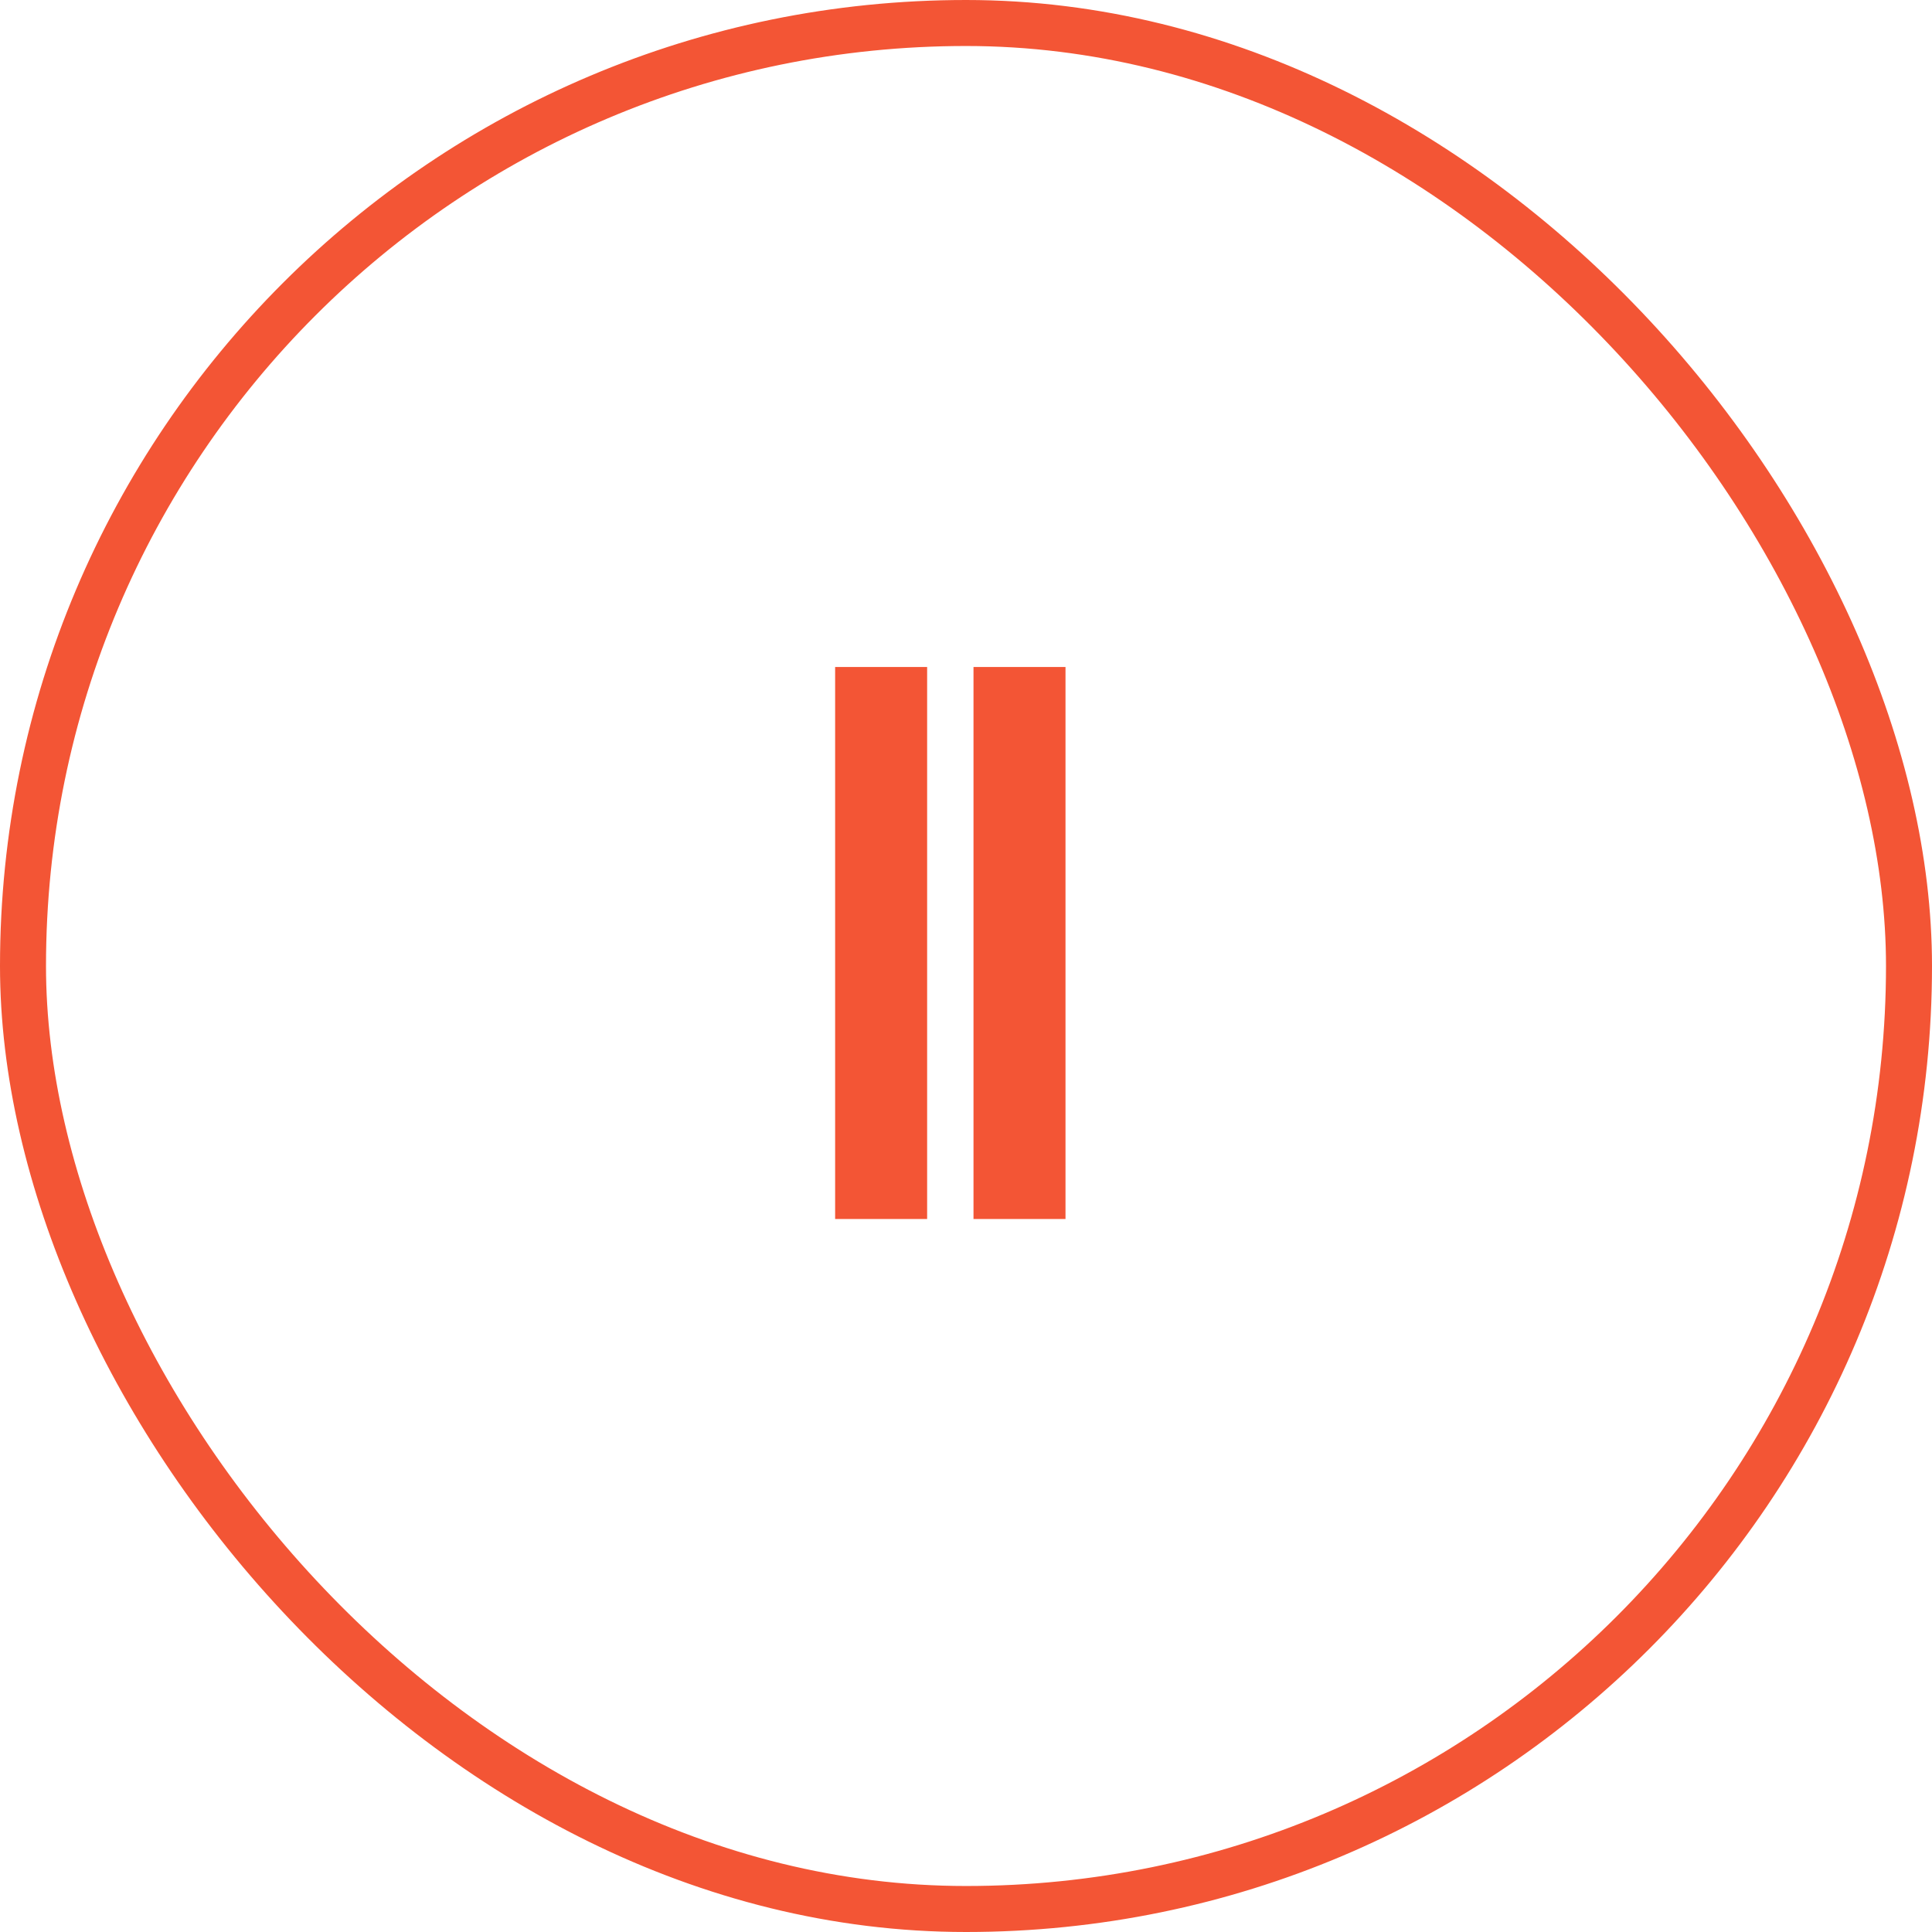
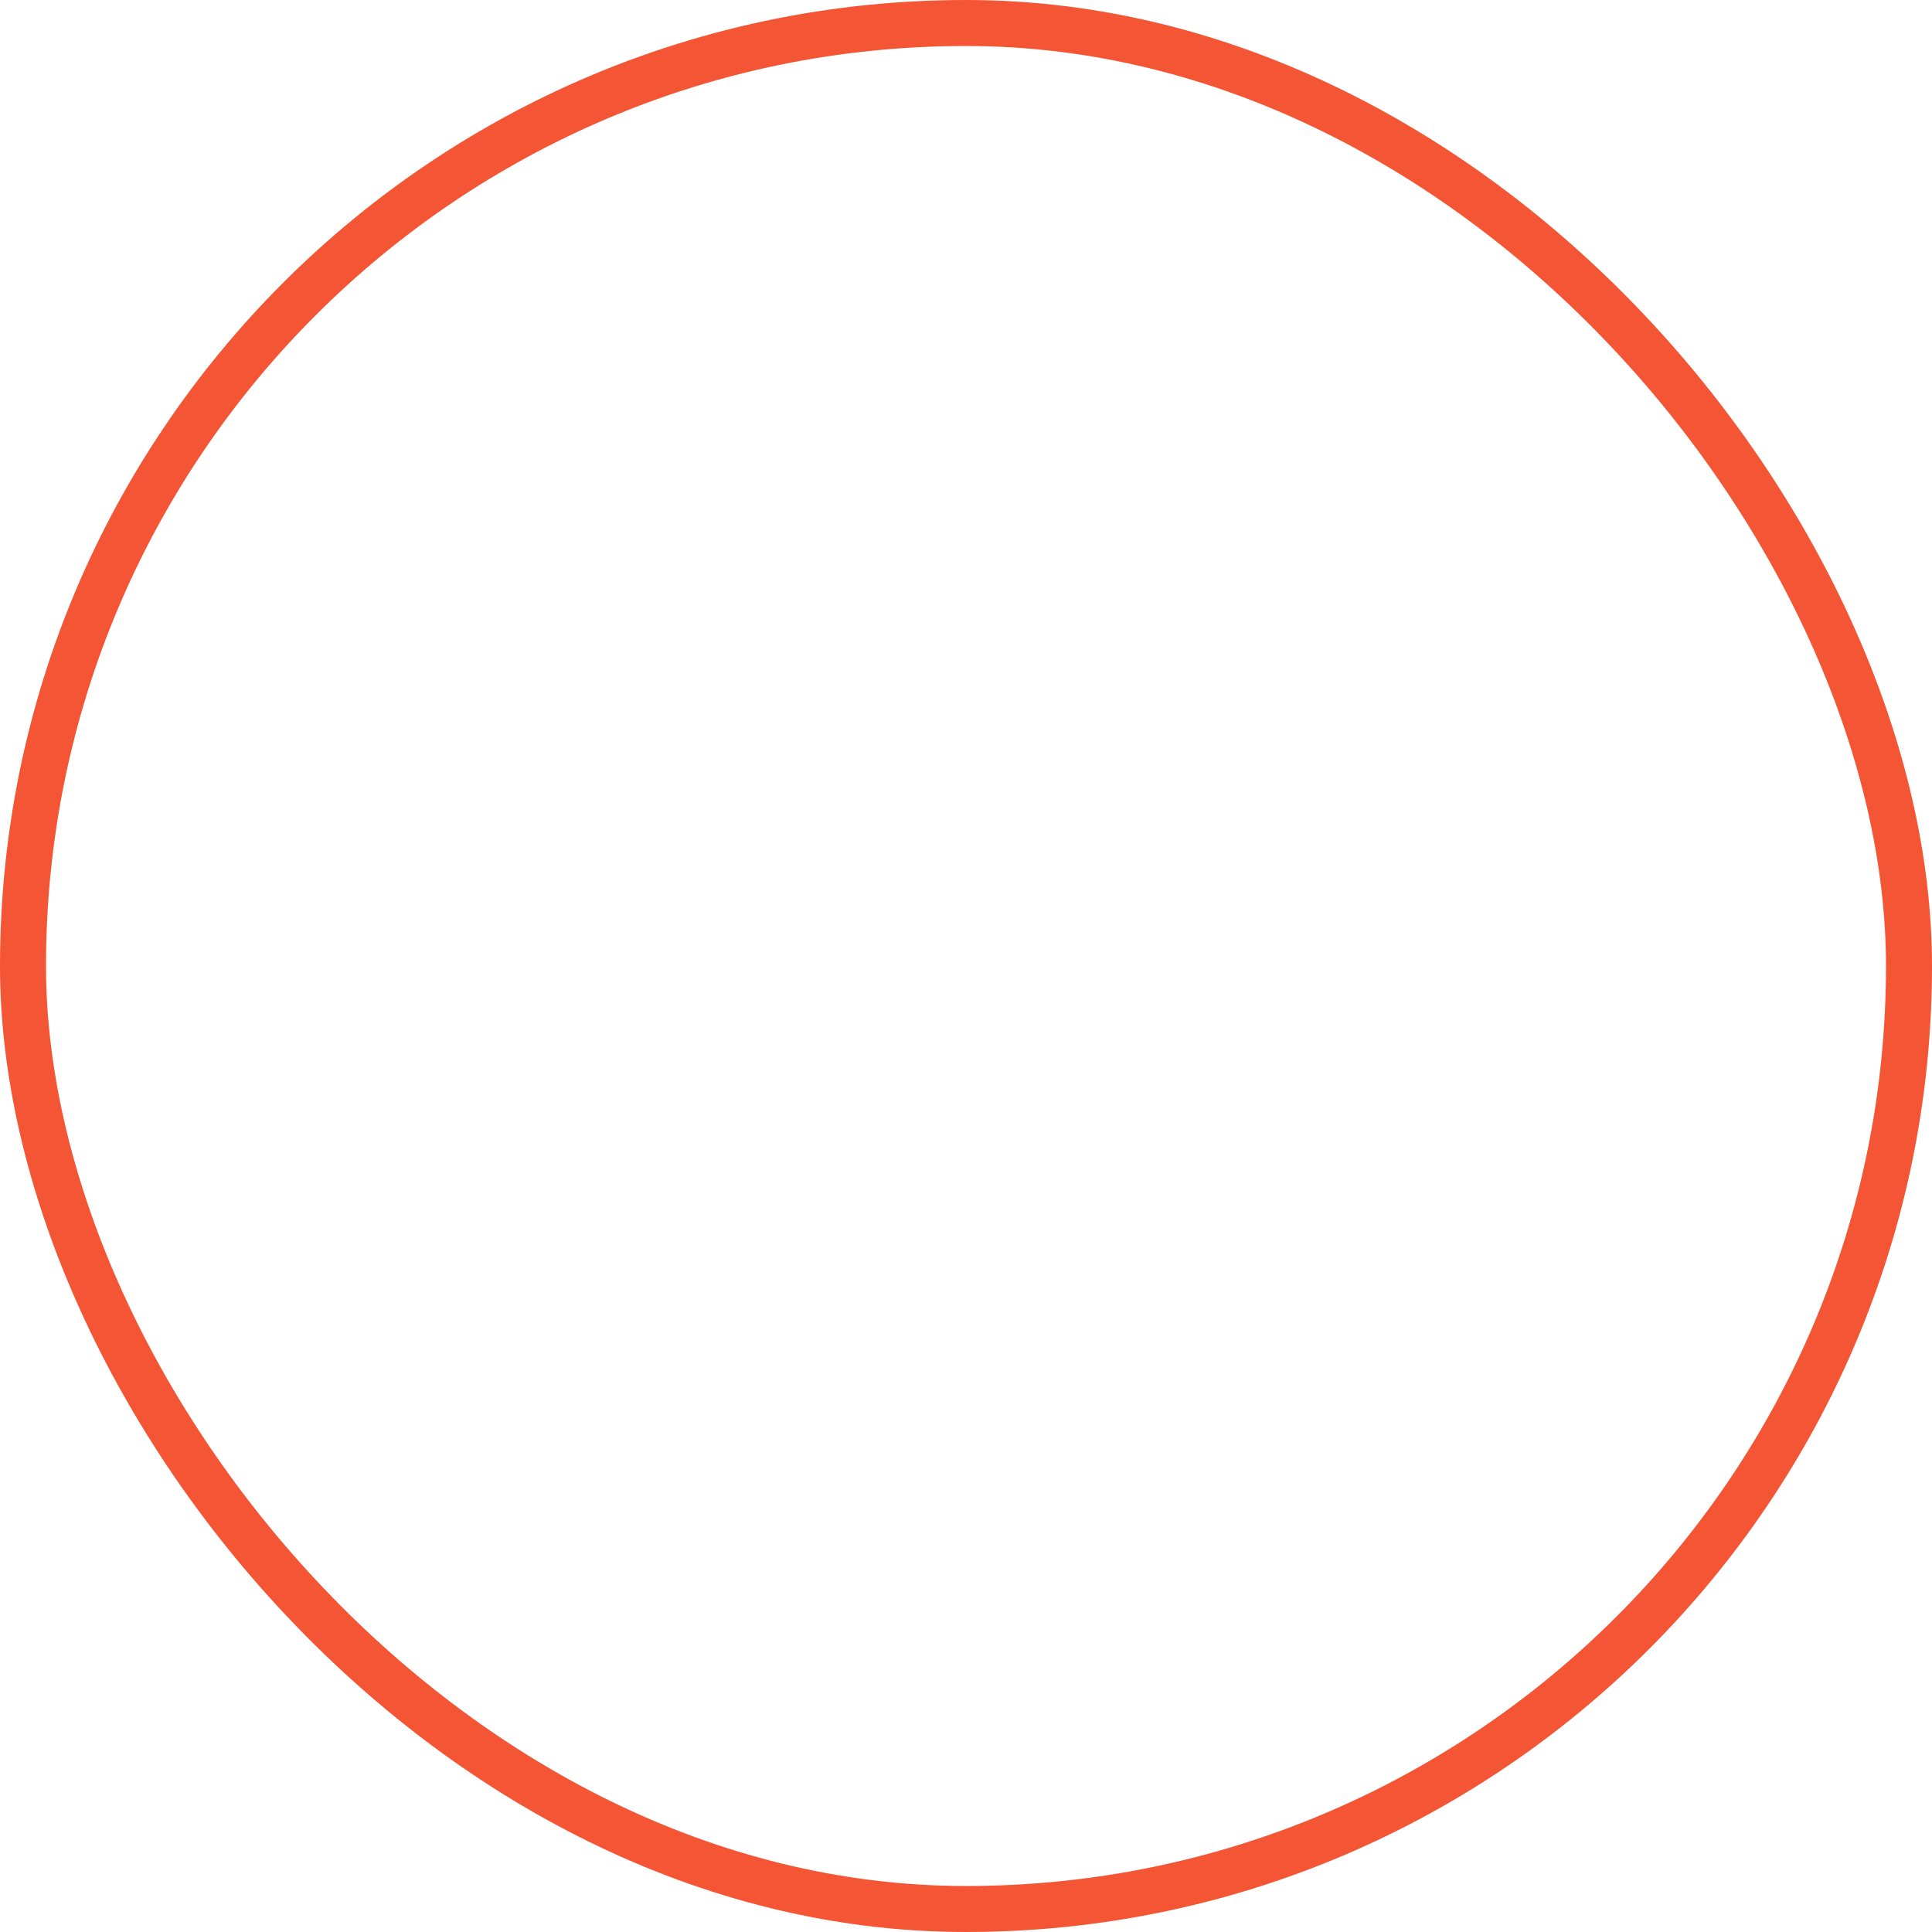
<svg xmlns="http://www.w3.org/2000/svg" width="42" height="42" viewBox="0 0 42 42" fill="none">
  <rect x="0.5" y="0.5" width="41" height="41" rx="20.5" stroke="#F35535" />
-   <path d="M18.155 14.5H20.155V26.5H18.155V14.5ZM21.163 14.5H23.163V26.5H21.163V14.5Z" fill="#F35535" />
</svg>